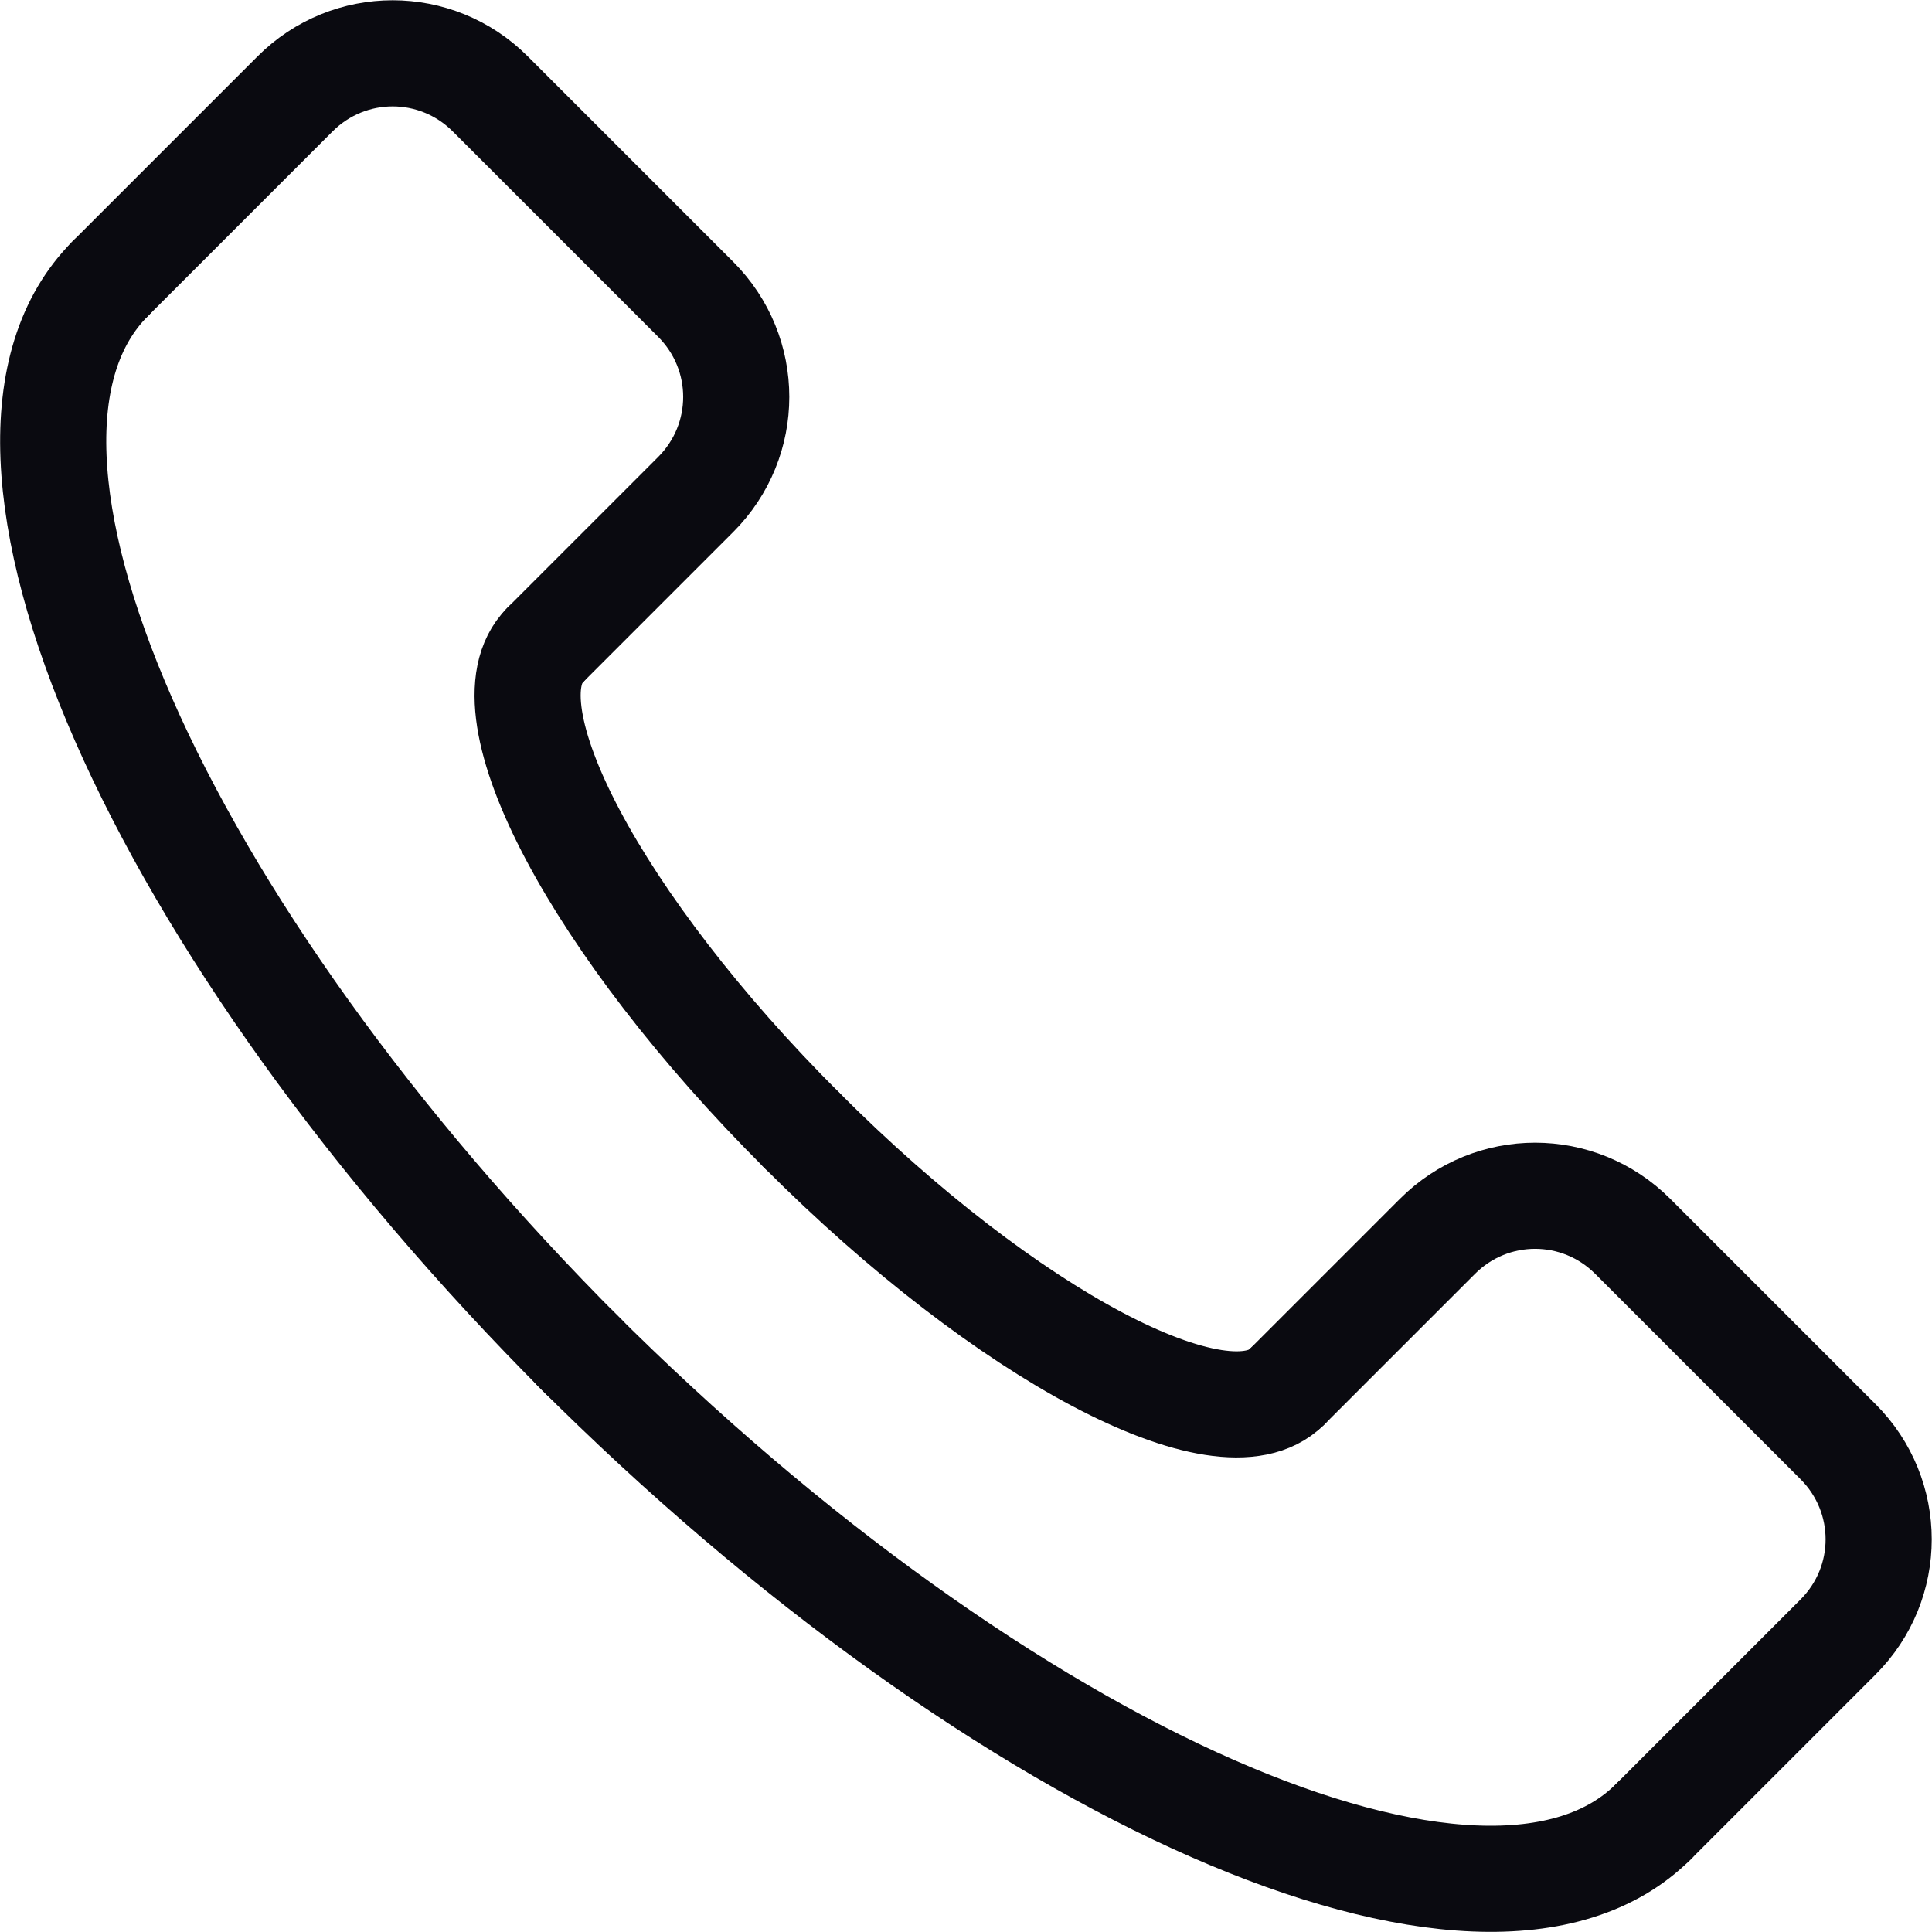
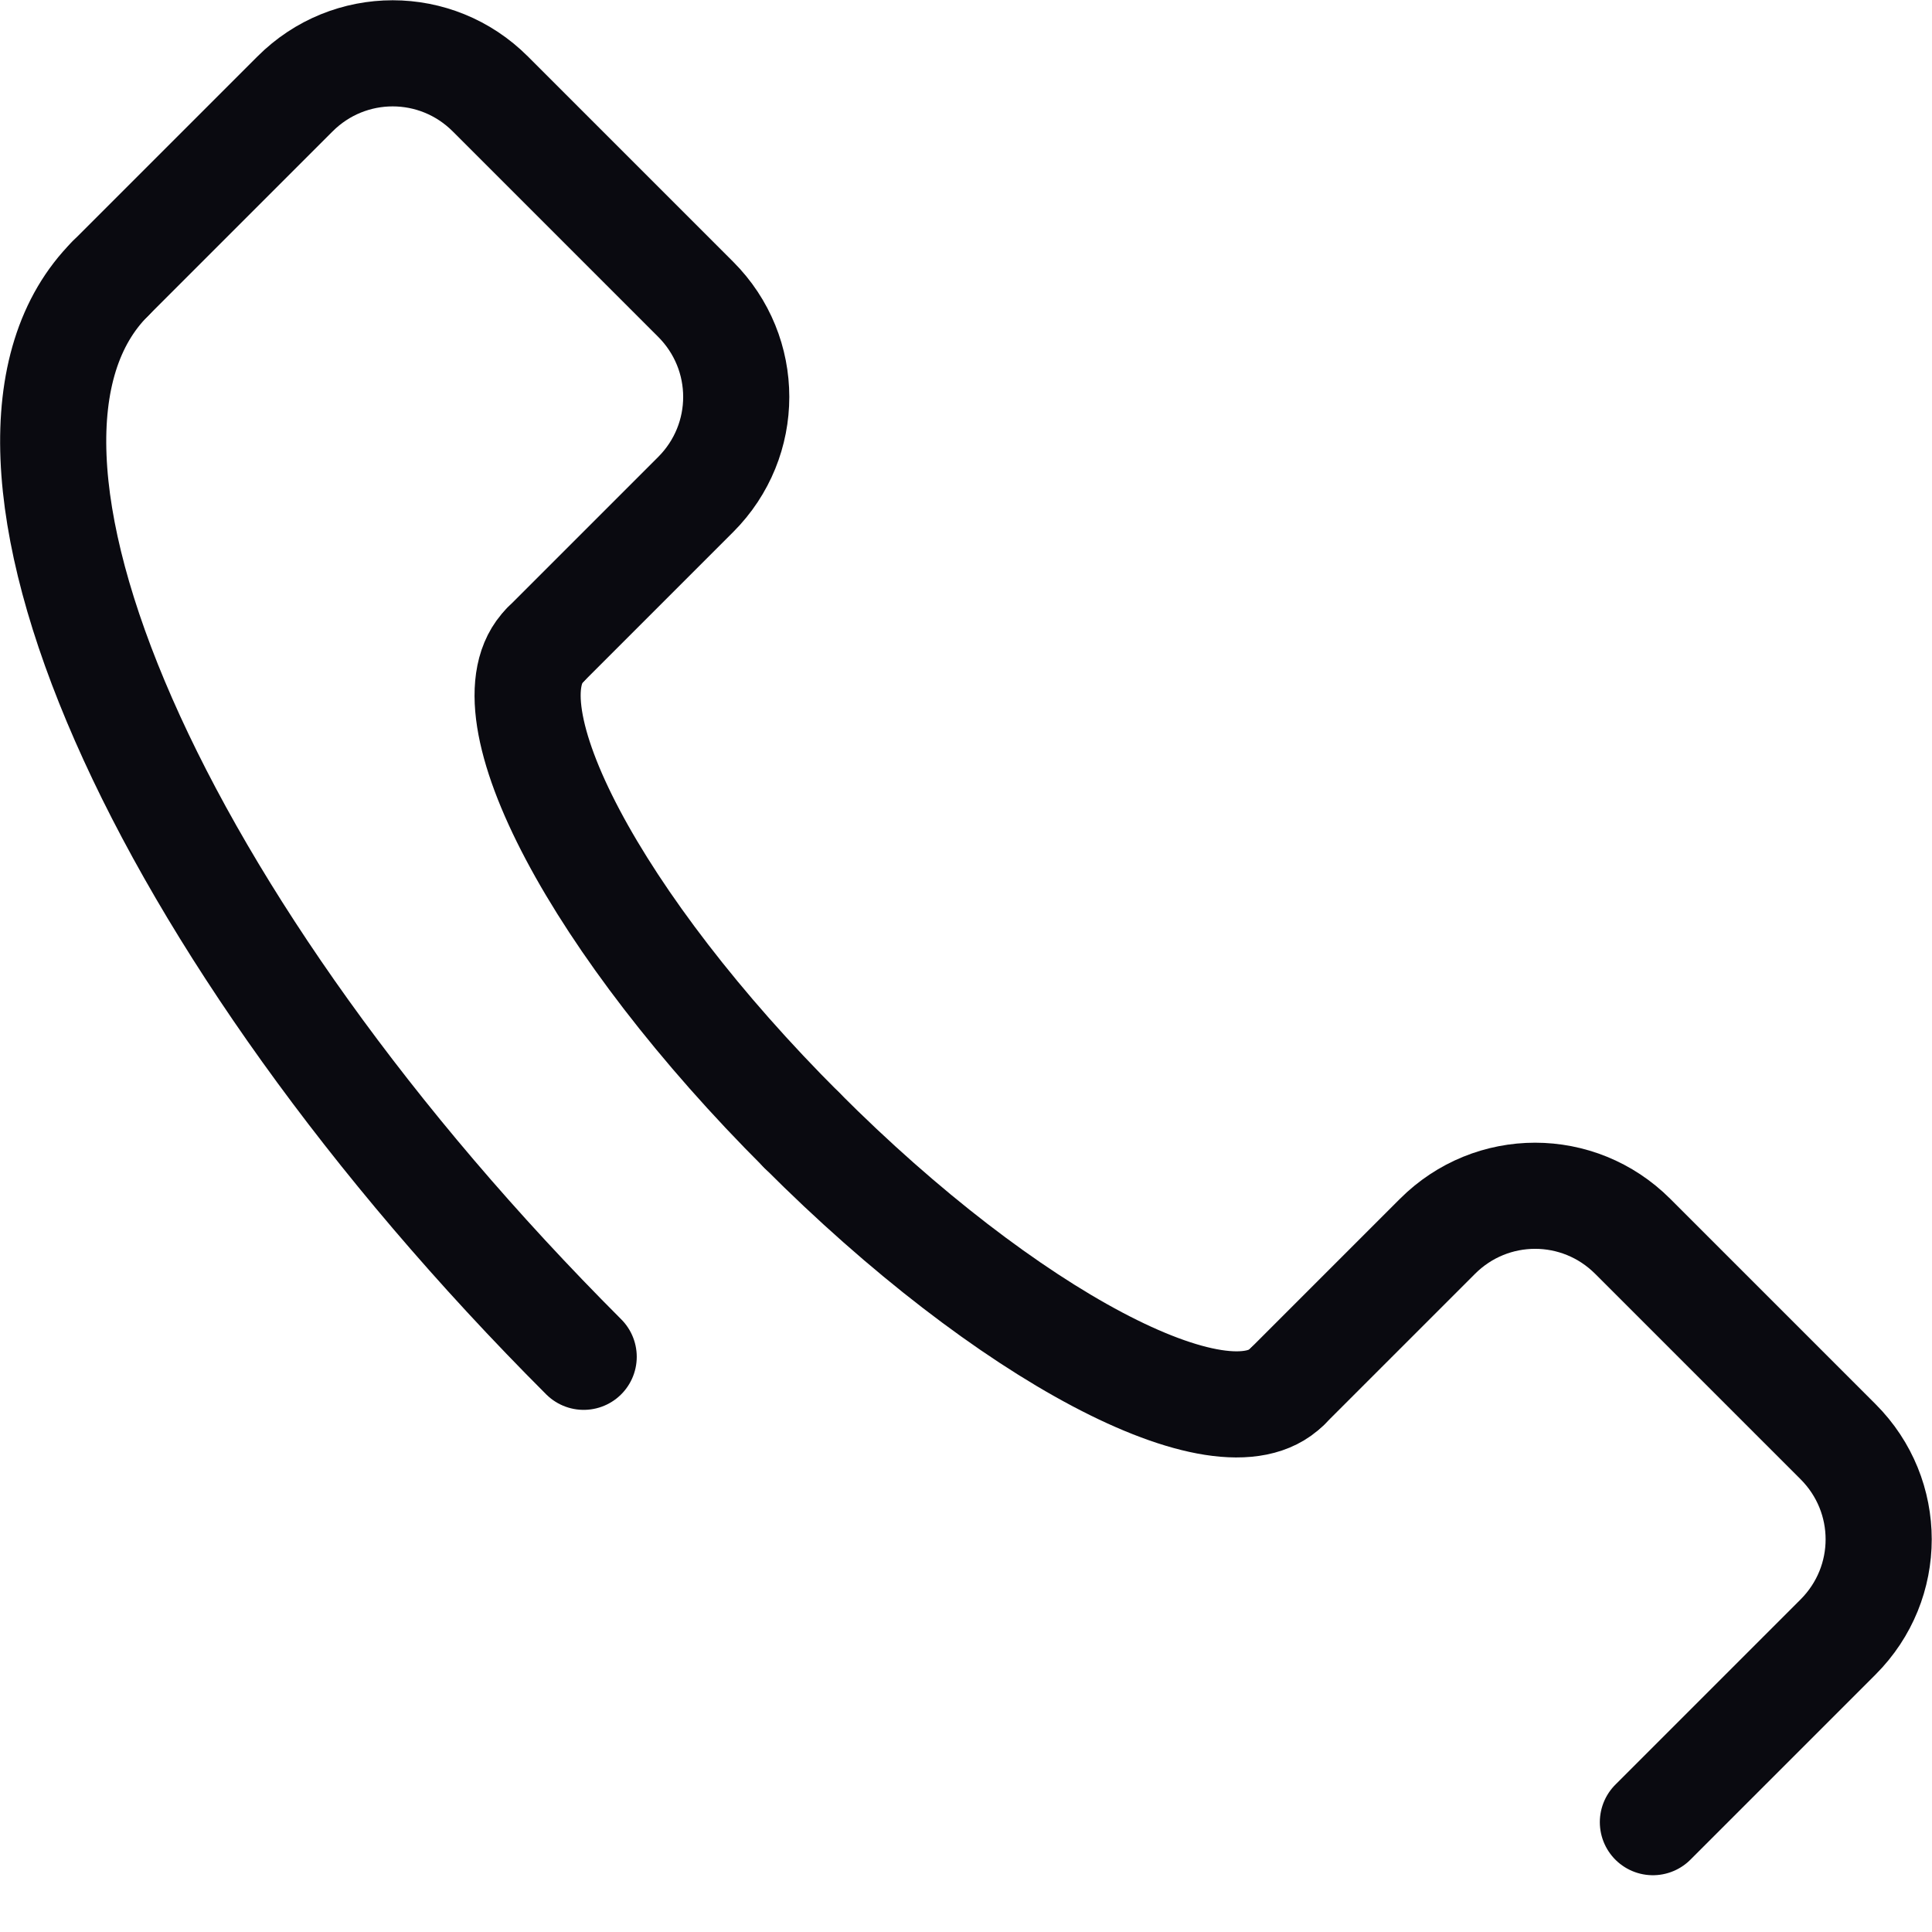
<svg xmlns="http://www.w3.org/2000/svg" id="Layer_2" data-name="Layer 2" viewBox="0 0 36.41 36.41">
  <defs>
    <style> .cls-1 { fill: none; stroke: #0a0a10; stroke-linecap: round; stroke-linejoin: round; stroke-width: 2px; } </style>
  </defs>
  <g id="Layer_1-2" data-name="Layer 1">
    <g>
      <path class="cls-1" d="M10.27,12.16l2.84-2.84c1.02-1.02,1.02-2.66,0-3.68l-3.87-3.87c-1.02-1.02-2.66-1.02-3.68,0l-3.49,3.49" />
      <path class="cls-1" d="M2.08,5.25c-3.15,3.15.84,12.24,8.92,20.32" />
      <path class="cls-1" d="M10.27,12.16c-1.19,1.19.97,5.28,4.84,9.14" />
      <path class="cls-1" d="M24.25,26.14l2.84-2.84c1.02-1.02,2.66-1.02,3.68,0l3.87,3.87c1.02,1.02,1.02,2.66,0,3.68l-3.49,3.49" />
-       <path class="cls-1" d="M31.16,34.33c-3.15,3.15-12.24-.84-20.32-8.92" />
      <path class="cls-1" d="M24.25,26.14c-1.19,1.19-5.28-.97-9.14-4.84" />
    </g>
  </g>
</svg>